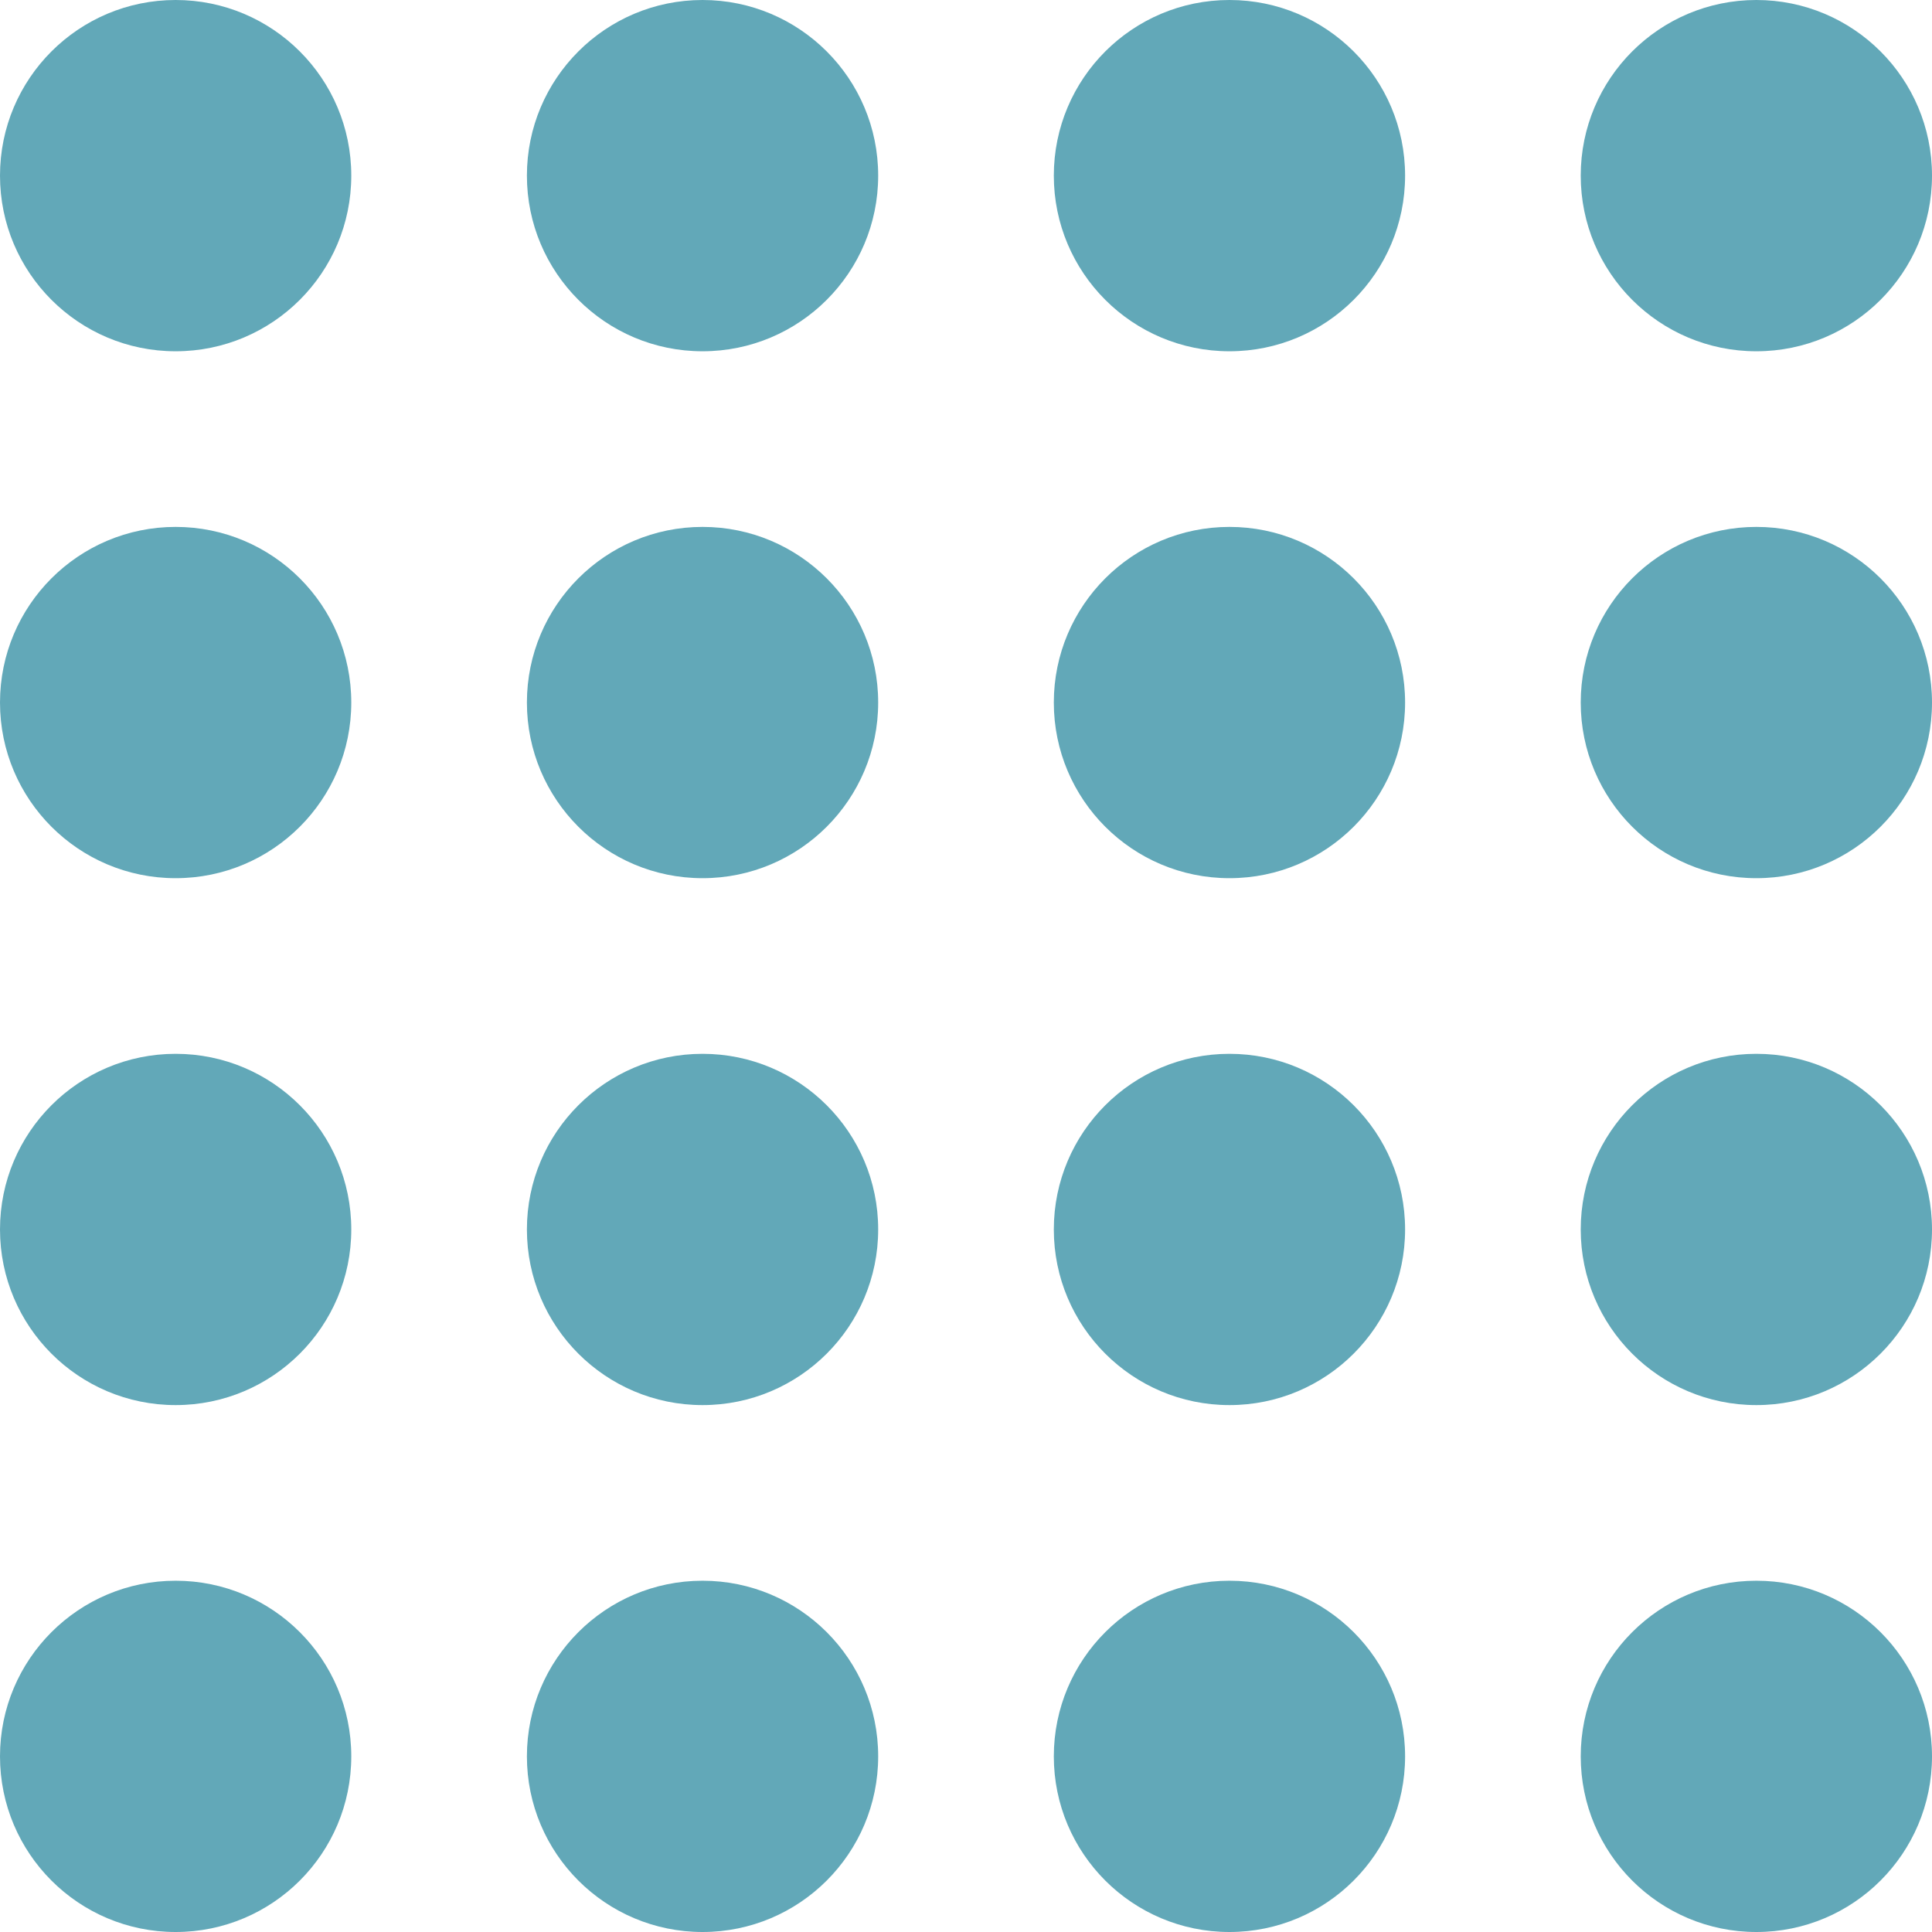
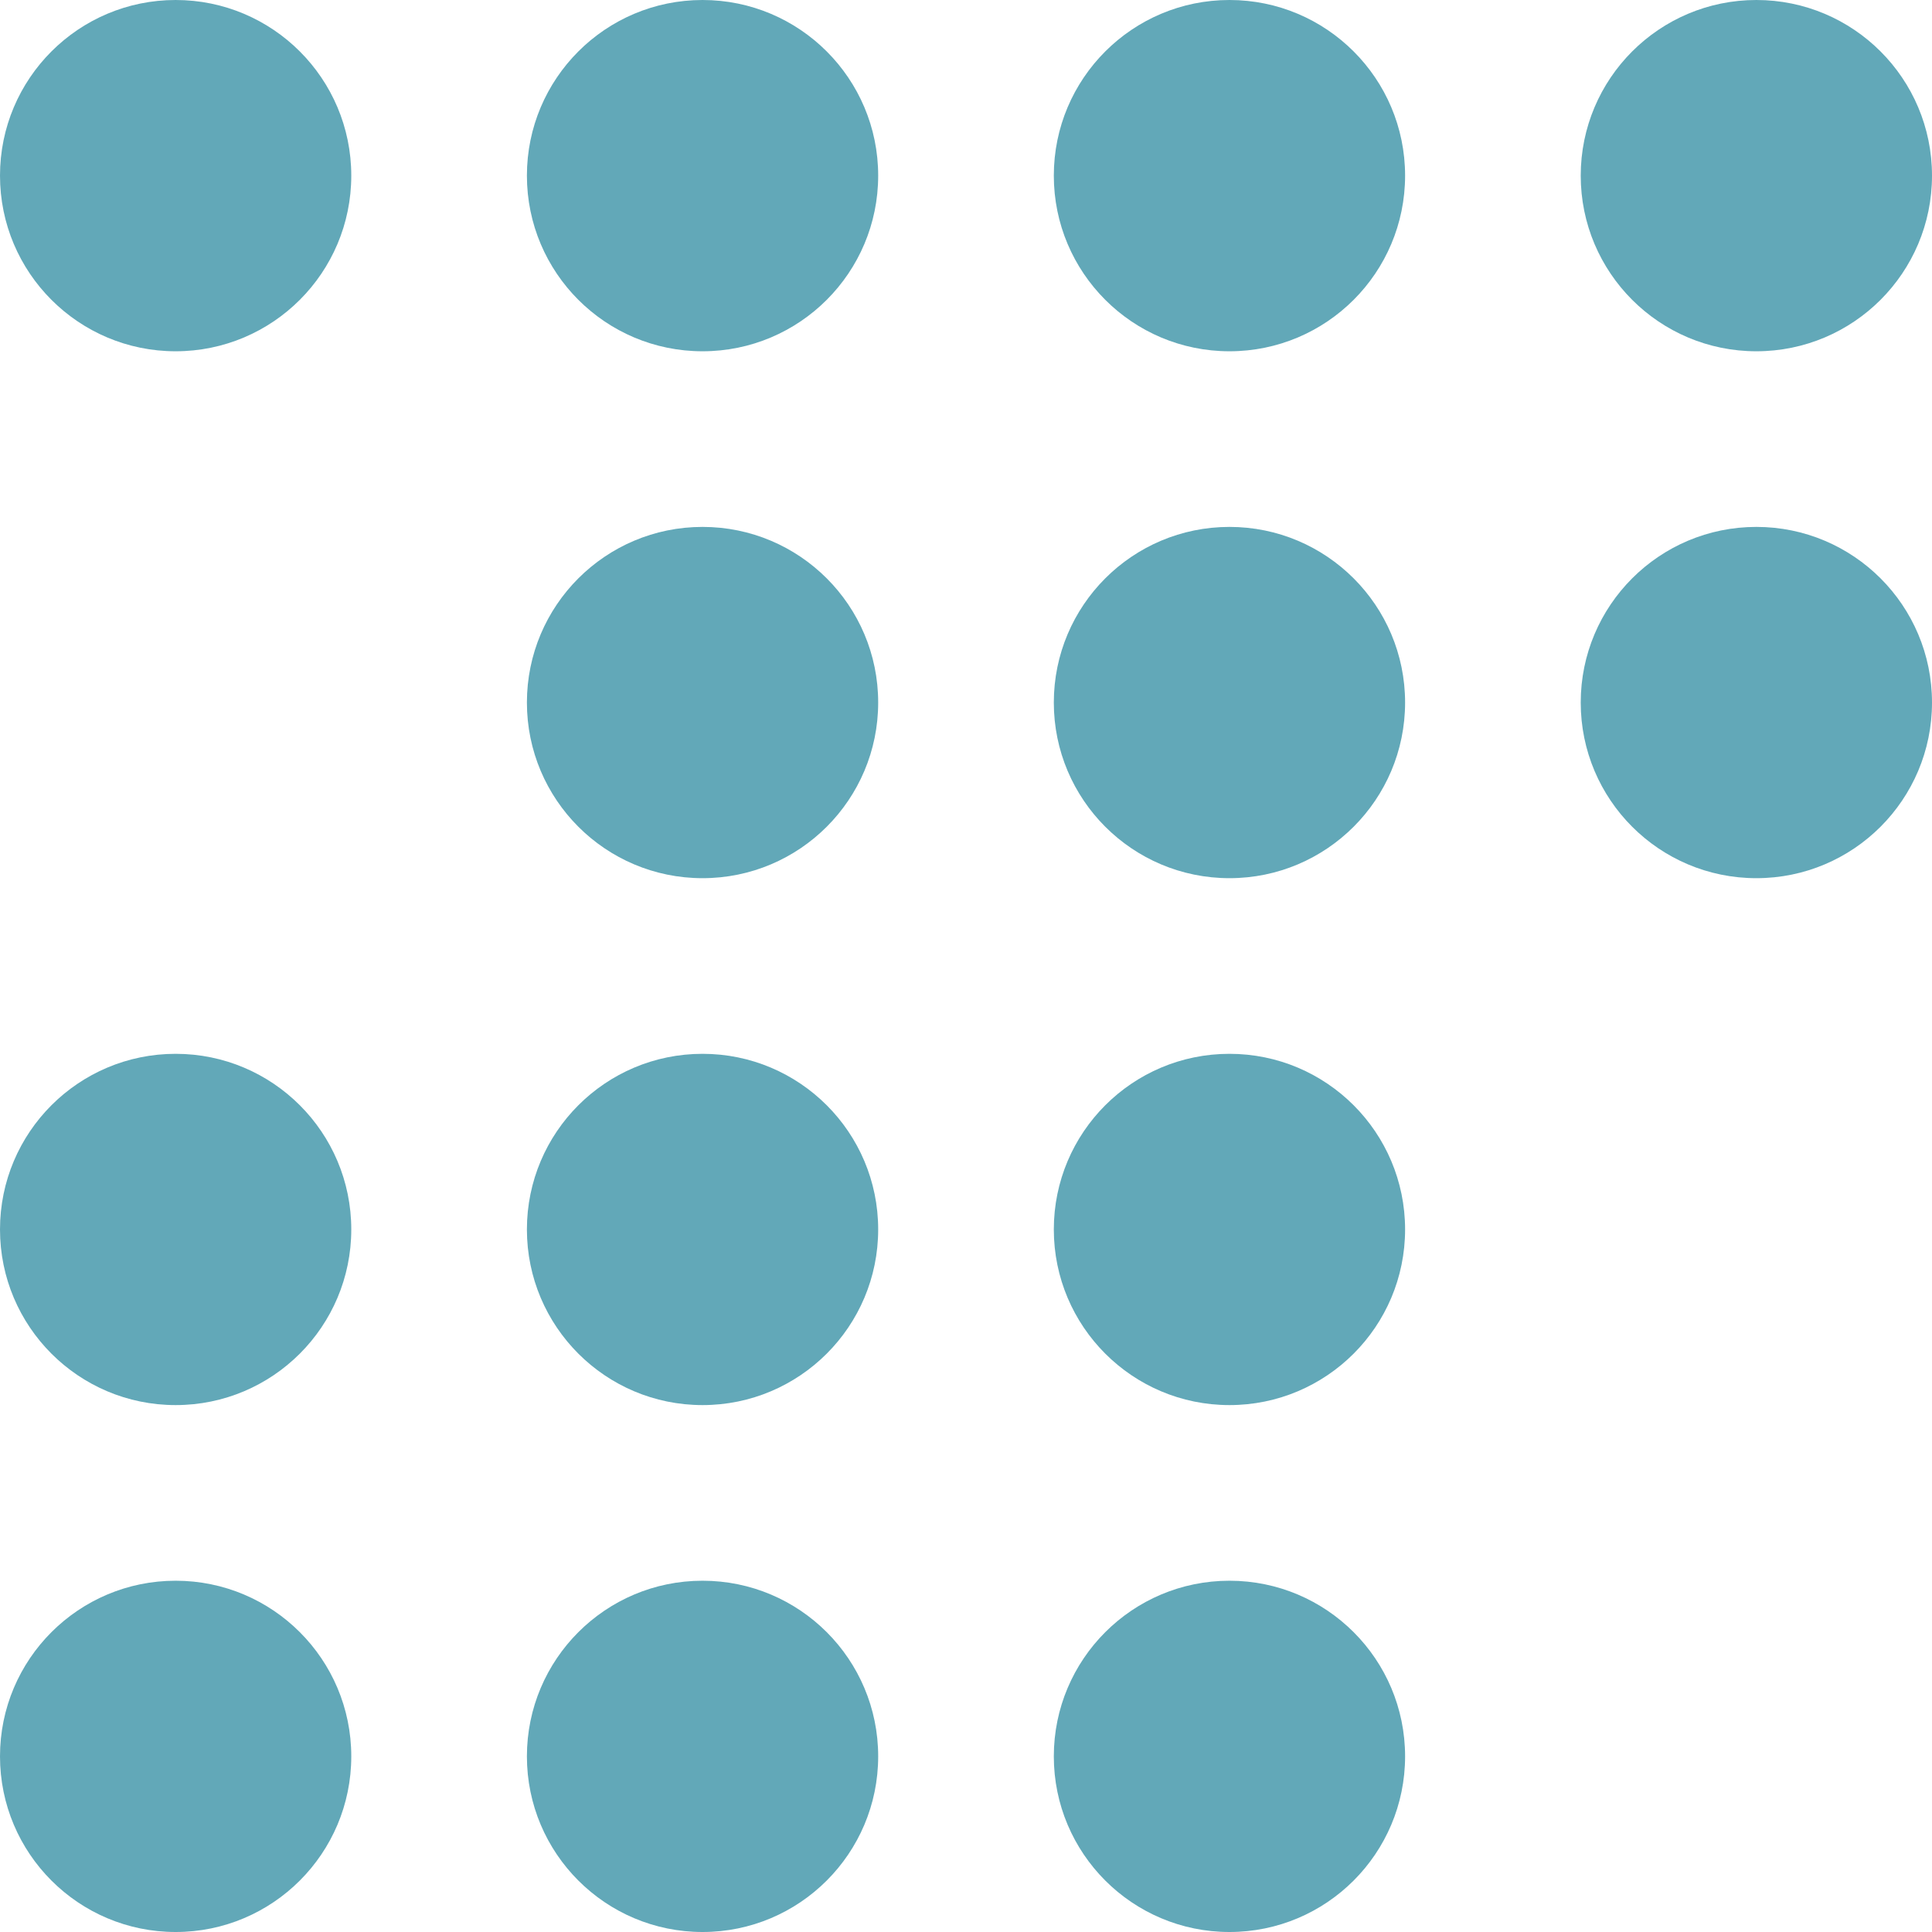
<svg xmlns="http://www.w3.org/2000/svg" viewBox="0 0 77 77" fill="none">
  <circle cx="7" cy="7" r="7" fill="#62A8B8" />
-   <circle cx="7" cy="28" r="7" fill="#62A8B8" />
  <circle cx="7" cy="49" r="7" fill="#62A8B8" />
  <circle cx="7" cy="70" r="7" fill="#62A8B8" />
  <circle cx="28" cy="28" r="7" fill="#62A8B8" />
  <circle cx="28" cy="7" r="7" fill="#62A8B8" />
  <circle cx="28" cy="49" r="7" fill="#62A8B8" />
  <circle cx="49" cy="28" r="7" fill="#62A8B8" />
  <circle cx="28" cy="70" r="7" fill="#62A8B8" />
  <circle cx="49" cy="49" r="7" fill="#62A8B8" />
  <circle cx="70" cy="28" r="7" fill="#62A8B8" />
-   <circle cx="70" cy="49" r="7" fill="#62A8B8" />
  <circle cx="49" cy="7" r="7" fill="#62A8B8" />
  <circle cx="49" cy="70" r="7" fill="#62A8B8" />
  <circle cx="70" cy="7" r="7" fill="#62A8B8" />
-   <circle cx="70" cy="70" r="7" fill="#62A8B8" />
</svg>